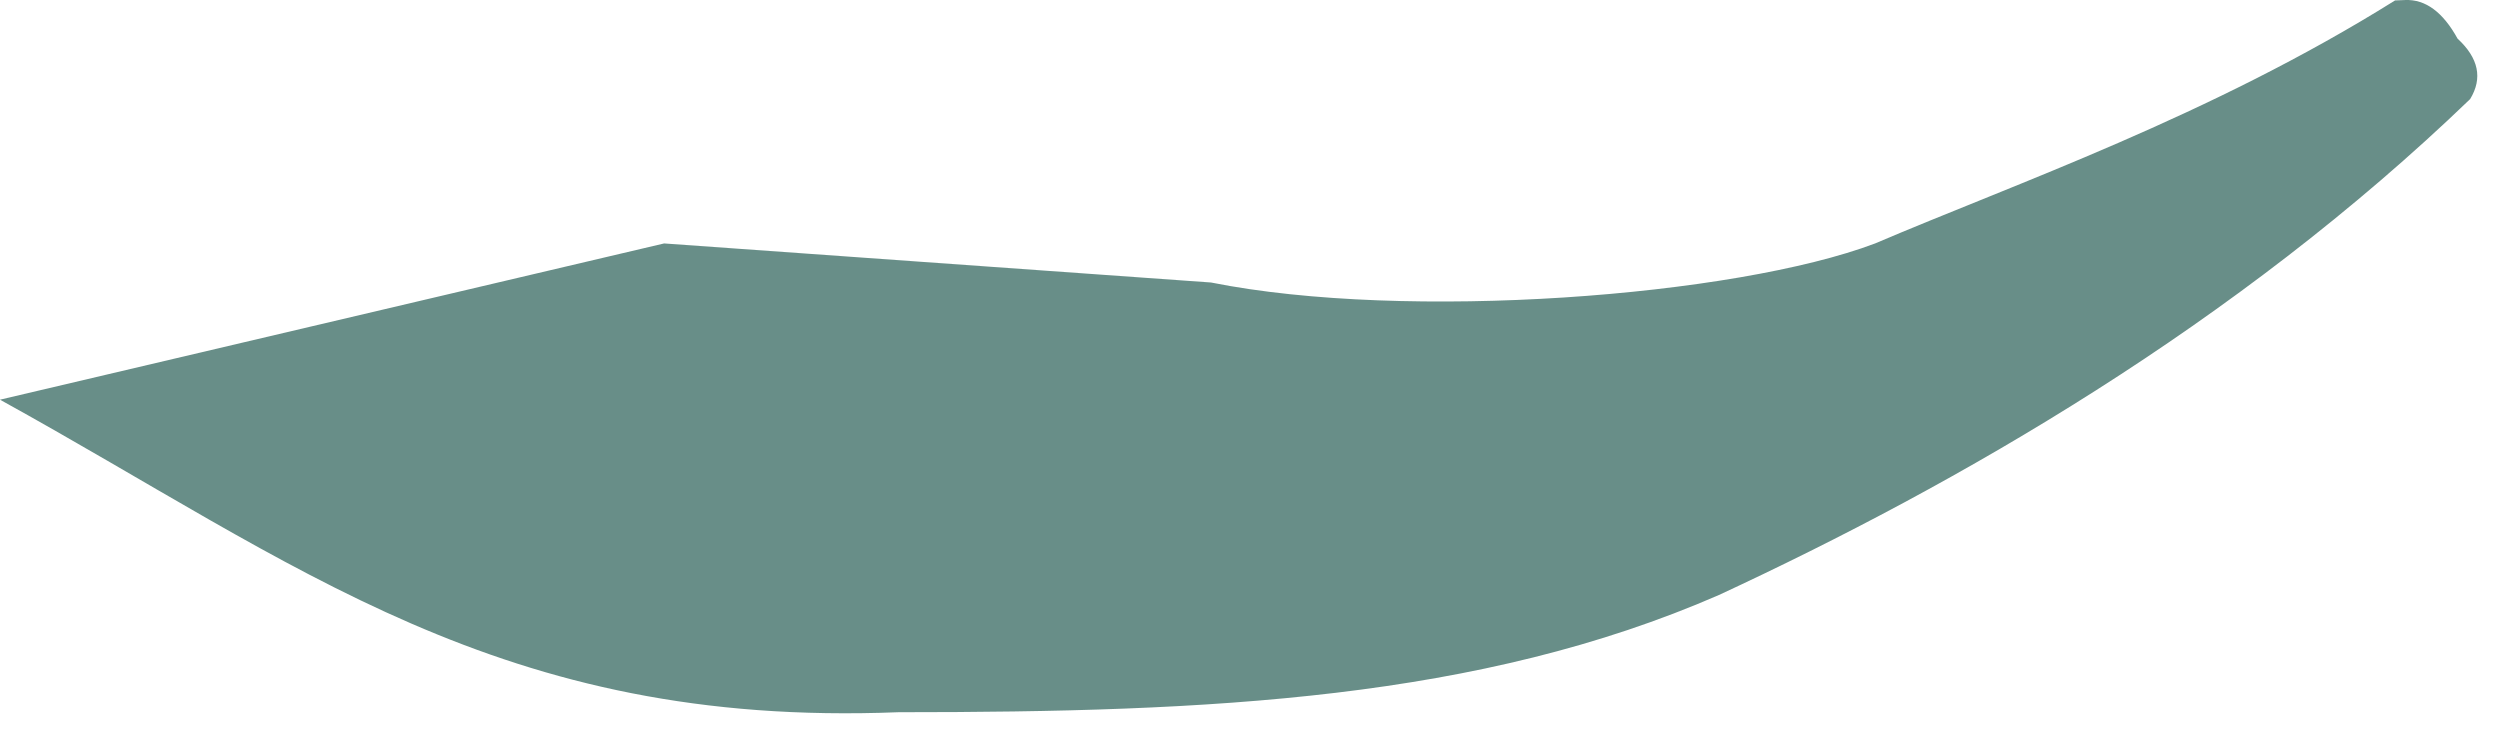
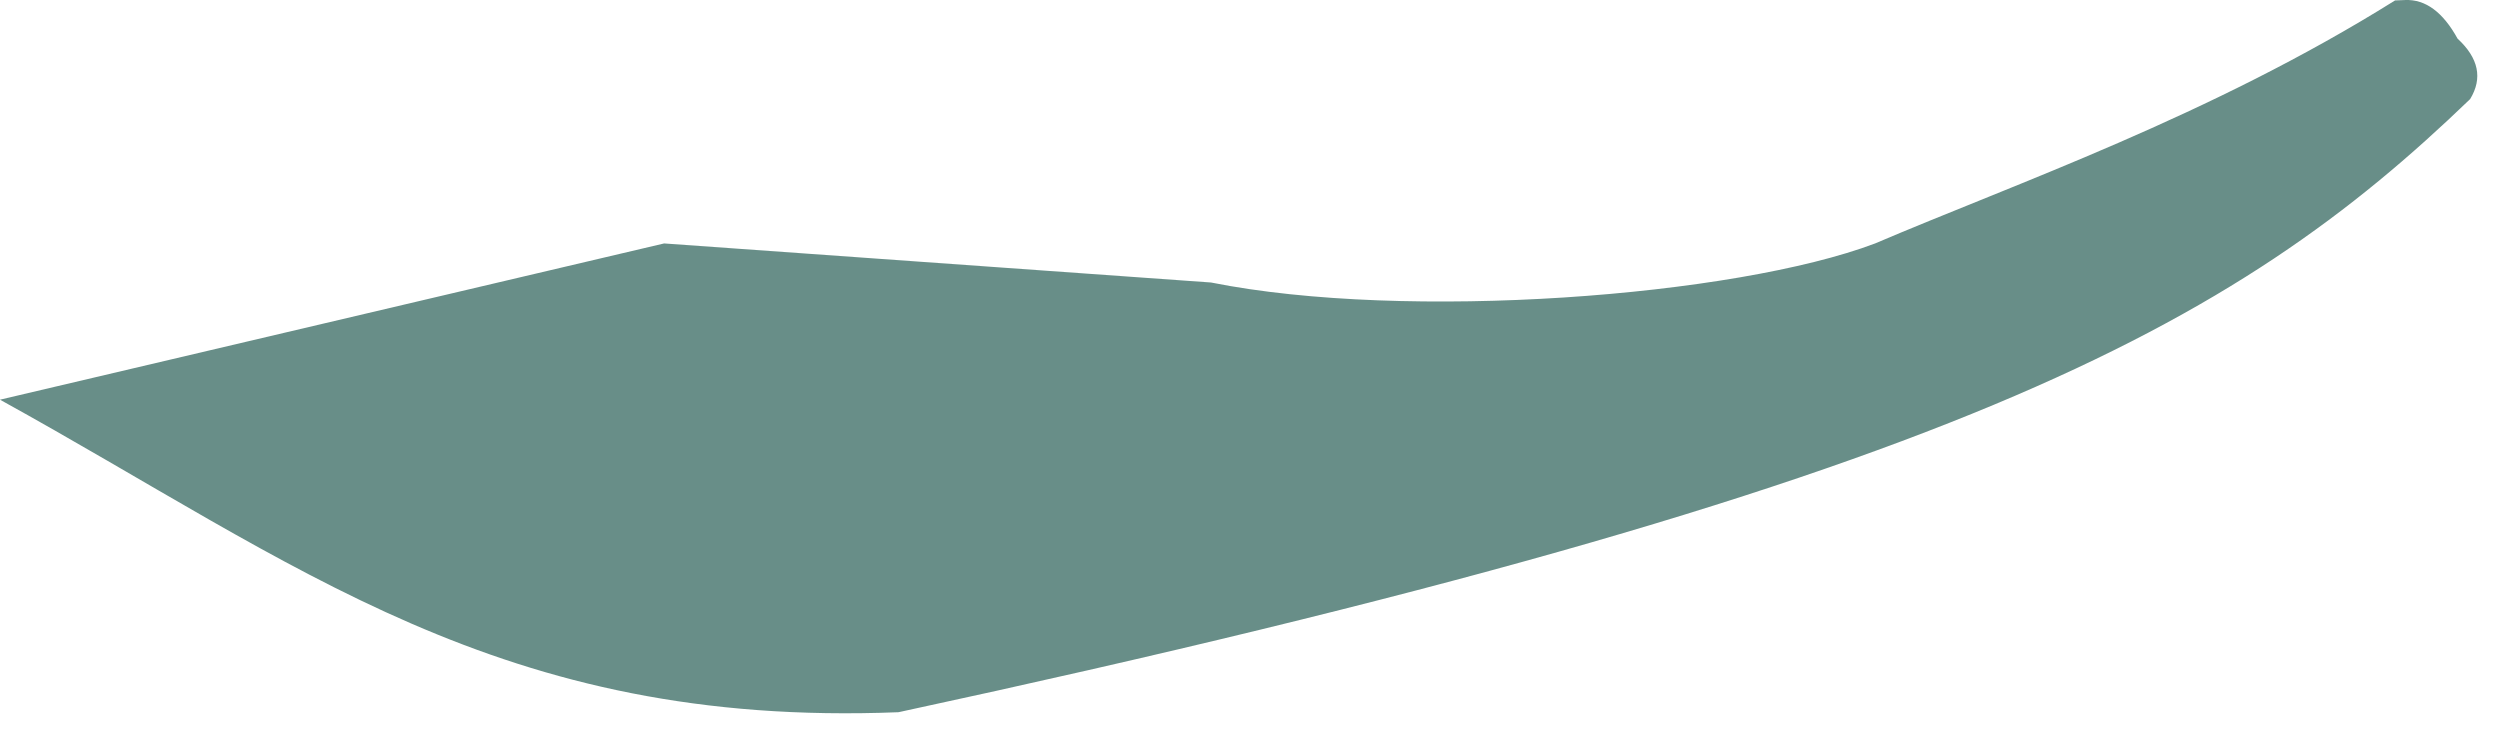
<svg xmlns="http://www.w3.org/2000/svg" width="96" height="28" viewBox="0 0 96 28" fill="none">
-   <path d="M-0.001 15.348C11.441 21.658 19.173 27.96 34.502 27.349C46.503 27.349 56.797 26.859 66.005 22.849C75.203 18.579 85.831 12.492 94.853 3.805C95.341 3.005 95.18 2.231 94.37 1.483C93.809 0.464 93.139 -0.03 92.359 0.001L91.97 0.017C84.861 4.464 77.379 7.052 72.005 9.348C66.622 11.384 54.004 12.348 46.503 10.848L25.502 9.348L-0.001 15.348Z" fill="#688E88" />
+   <path d="M-0.001 15.348C11.441 21.658 19.173 27.96 34.502 27.349C75.203 18.579 85.831 12.492 94.853 3.805C95.341 3.005 95.18 2.231 94.37 1.483C93.809 0.464 93.139 -0.03 92.359 0.001L91.97 0.017C84.861 4.464 77.379 7.052 72.005 9.348C66.622 11.384 54.004 12.348 46.503 10.848L25.502 9.348L-0.001 15.348Z" fill="#688E88" />
</svg>